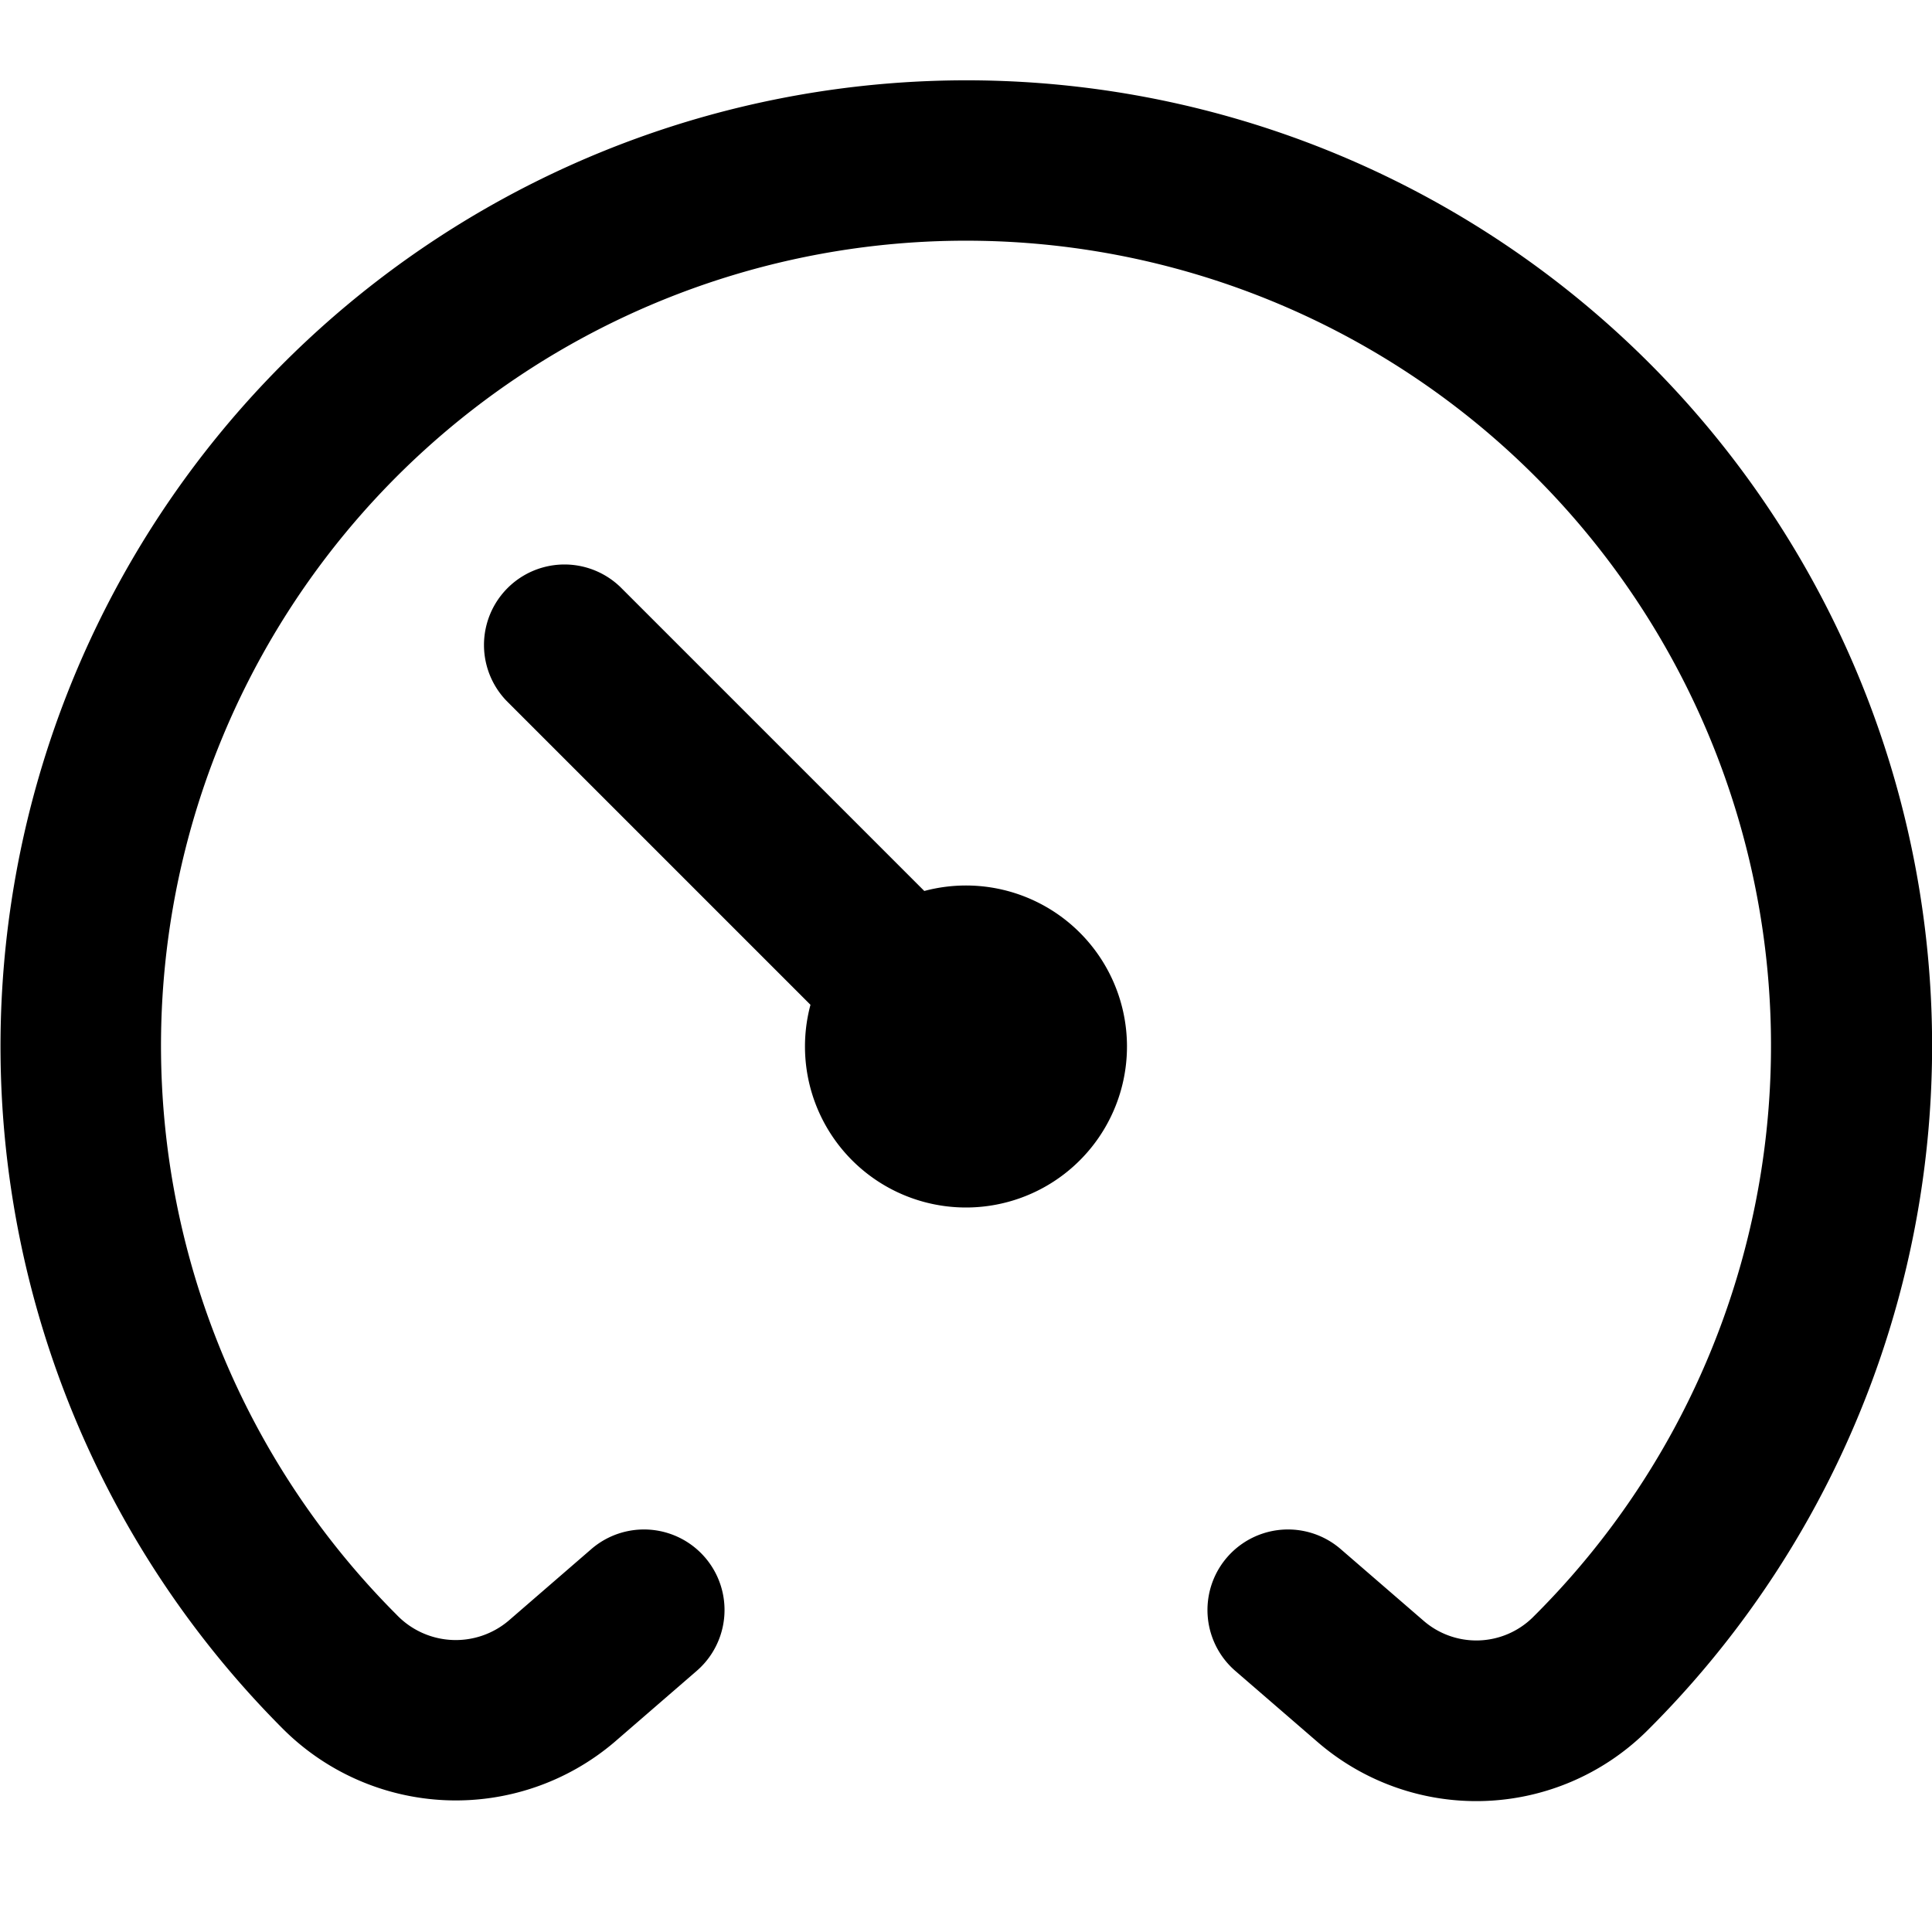
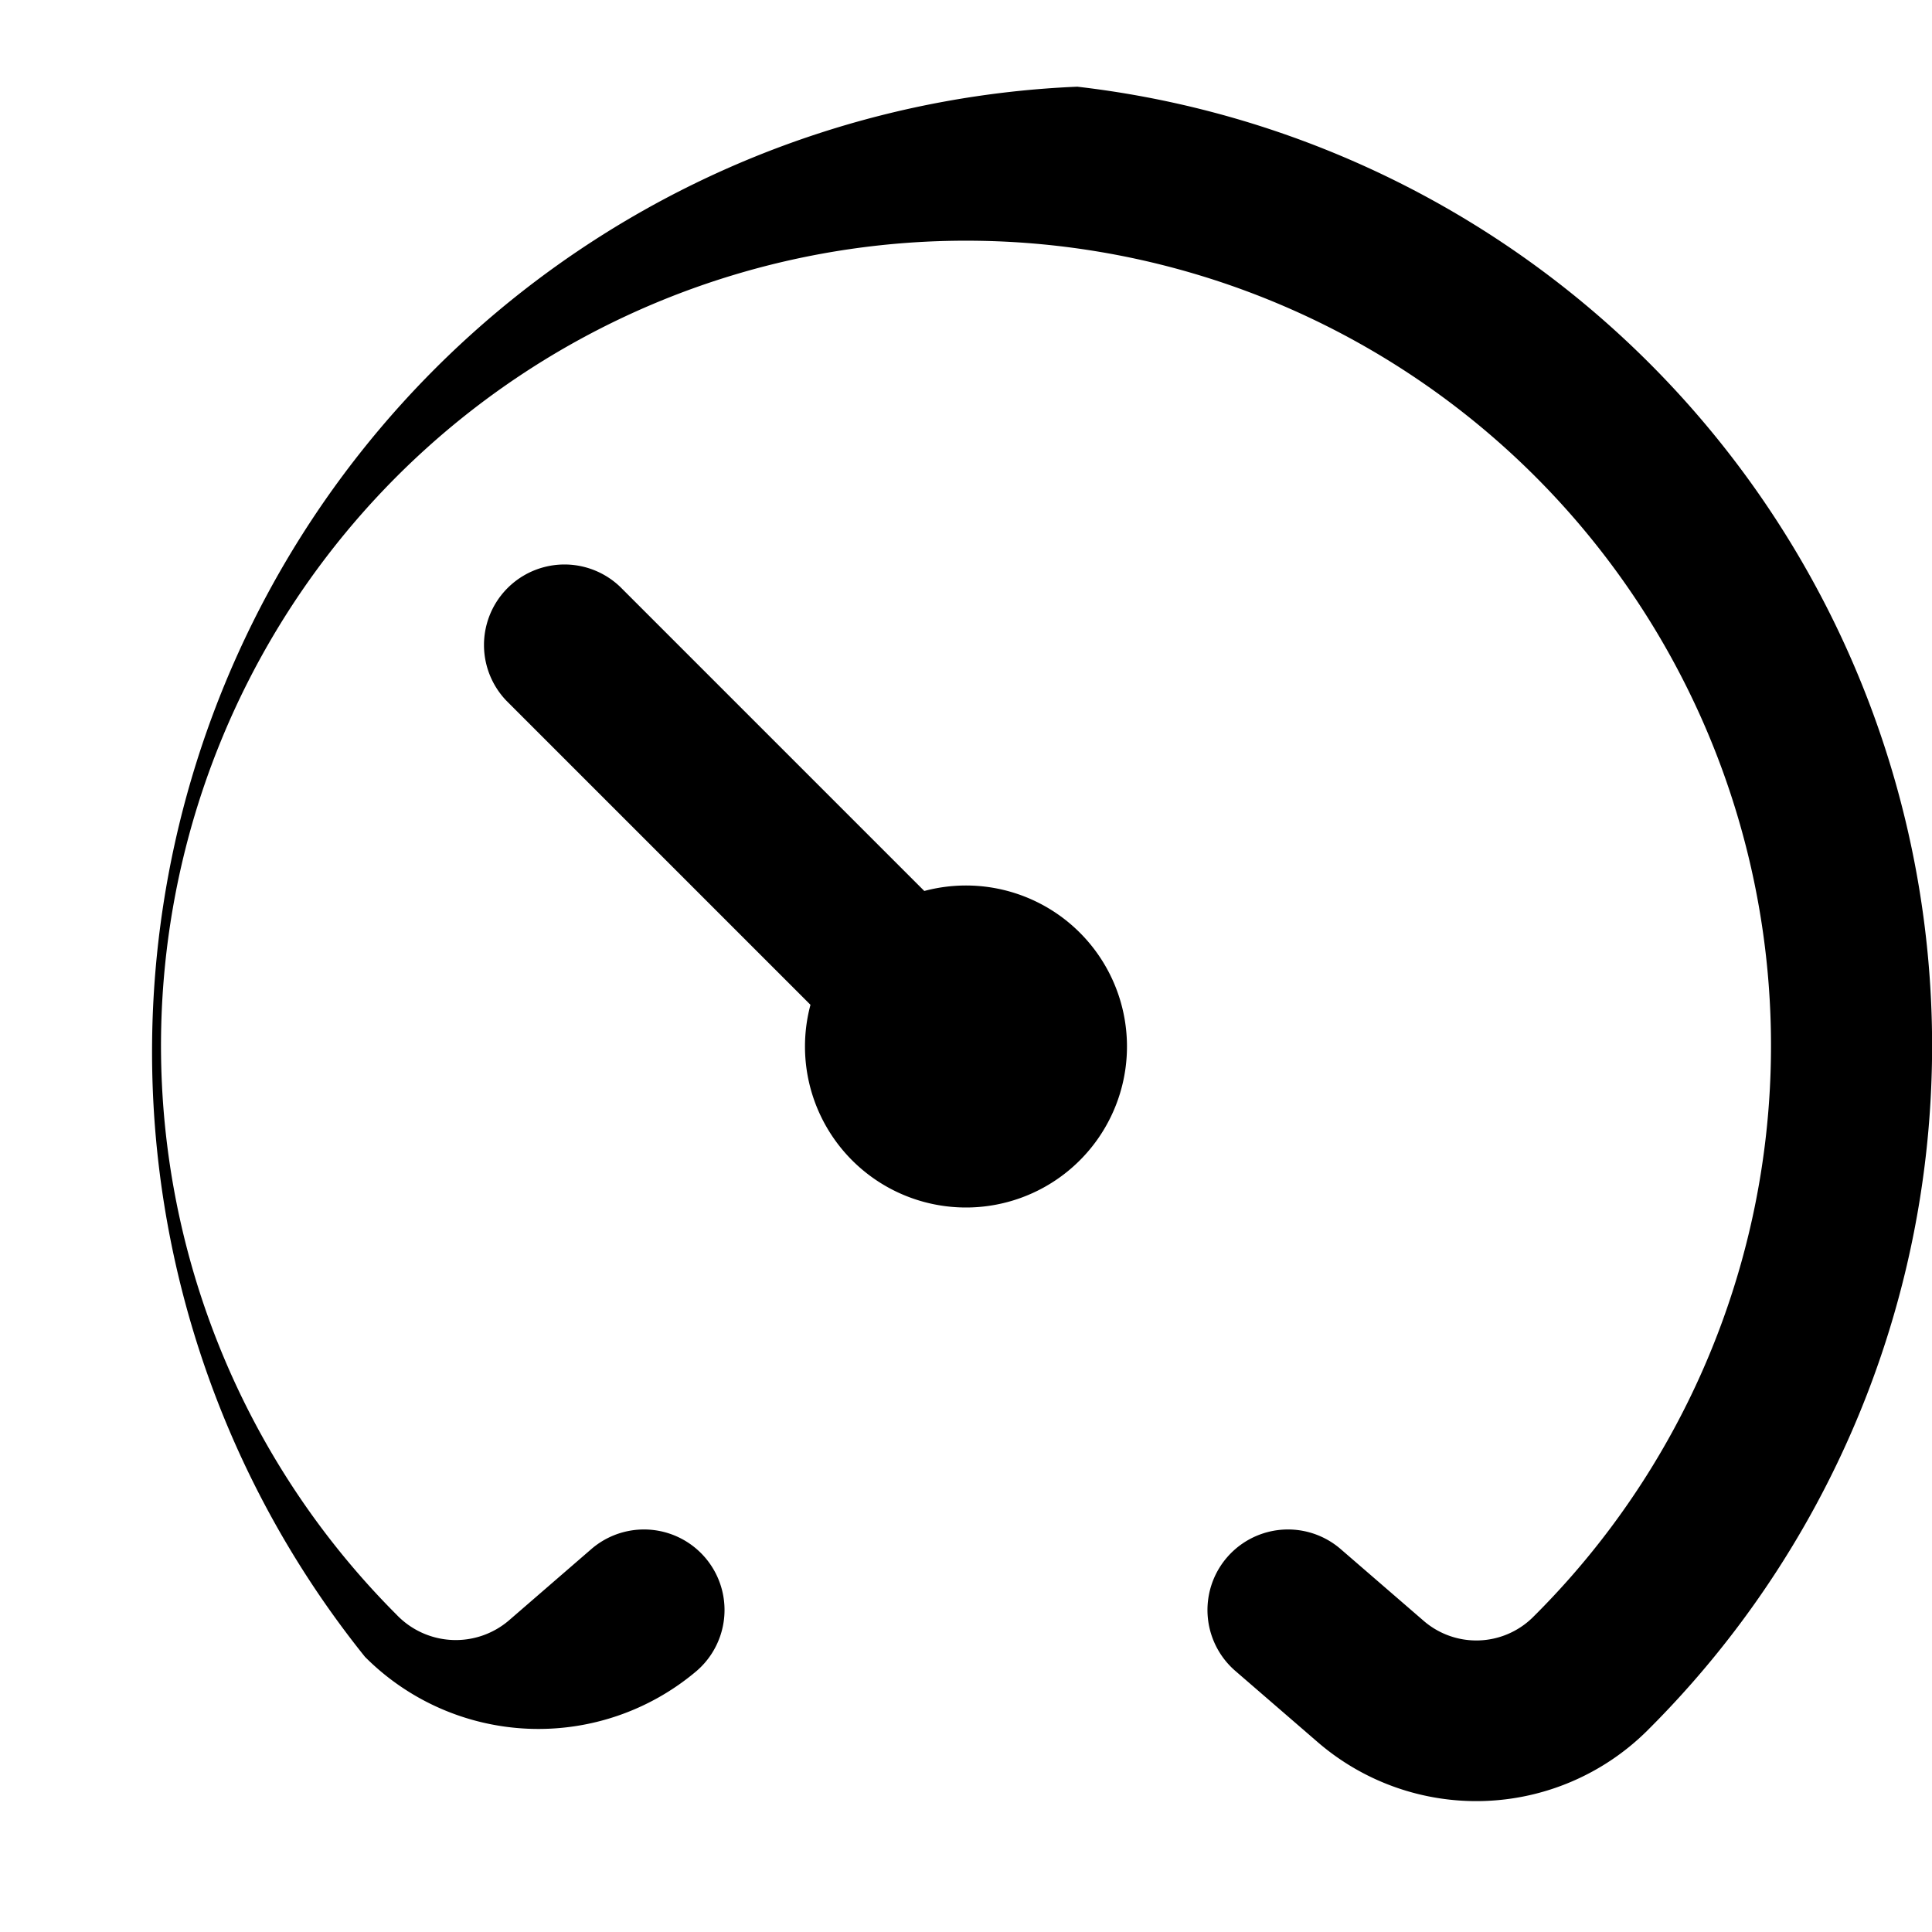
<svg xmlns="http://www.w3.org/2000/svg" id="Layer_1" data-name="Layer 1" viewBox="0 0 24 24" width="512" height="512">
-   <path d="M20.445,21.516a3.014,3.014,0,0,1-4.073.128l-1.026-.887a1,1,0,0,1,1.308-1.514l1.027.888a1,1,0,0,0,1.356-.036,10,10,0,1,0-14.113-.039,1.016,1.016,0,0,0,1.395.076l1.027-.889a1,1,0,1,1,1.308,1.514l-1.026.888a3.04,3.04,0,0,1-4.12-.175A12,12,0,0,1,13.383,1.077a11.994,11.994,0,0,1,7.062,20.439ZM12,11a2.01,2.01,0,0,0-.518.068L7.707,7.293A1,1,0,0,0,6.293,8.707l3.775,3.775A2,2,0,1,0,12,11Z" />
+   <path d="M20.445,21.516a3.014,3.014,0,0,1-4.073.128l-1.026-.887a1,1,0,0,1,1.308-1.514l1.027.888a1,1,0,0,0,1.356-.036,10,10,0,1,0-14.113-.039,1.016,1.016,0,0,0,1.395.076l1.027-.889a1,1,0,1,1,1.308,1.514a3.04,3.04,0,0,1-4.12-.175A12,12,0,0,1,13.383,1.077a11.994,11.994,0,0,1,7.062,20.439ZM12,11a2.01,2.01,0,0,0-.518.068L7.707,7.293A1,1,0,0,0,6.293,8.707l3.775,3.775A2,2,0,1,0,12,11Z" />
</svg>